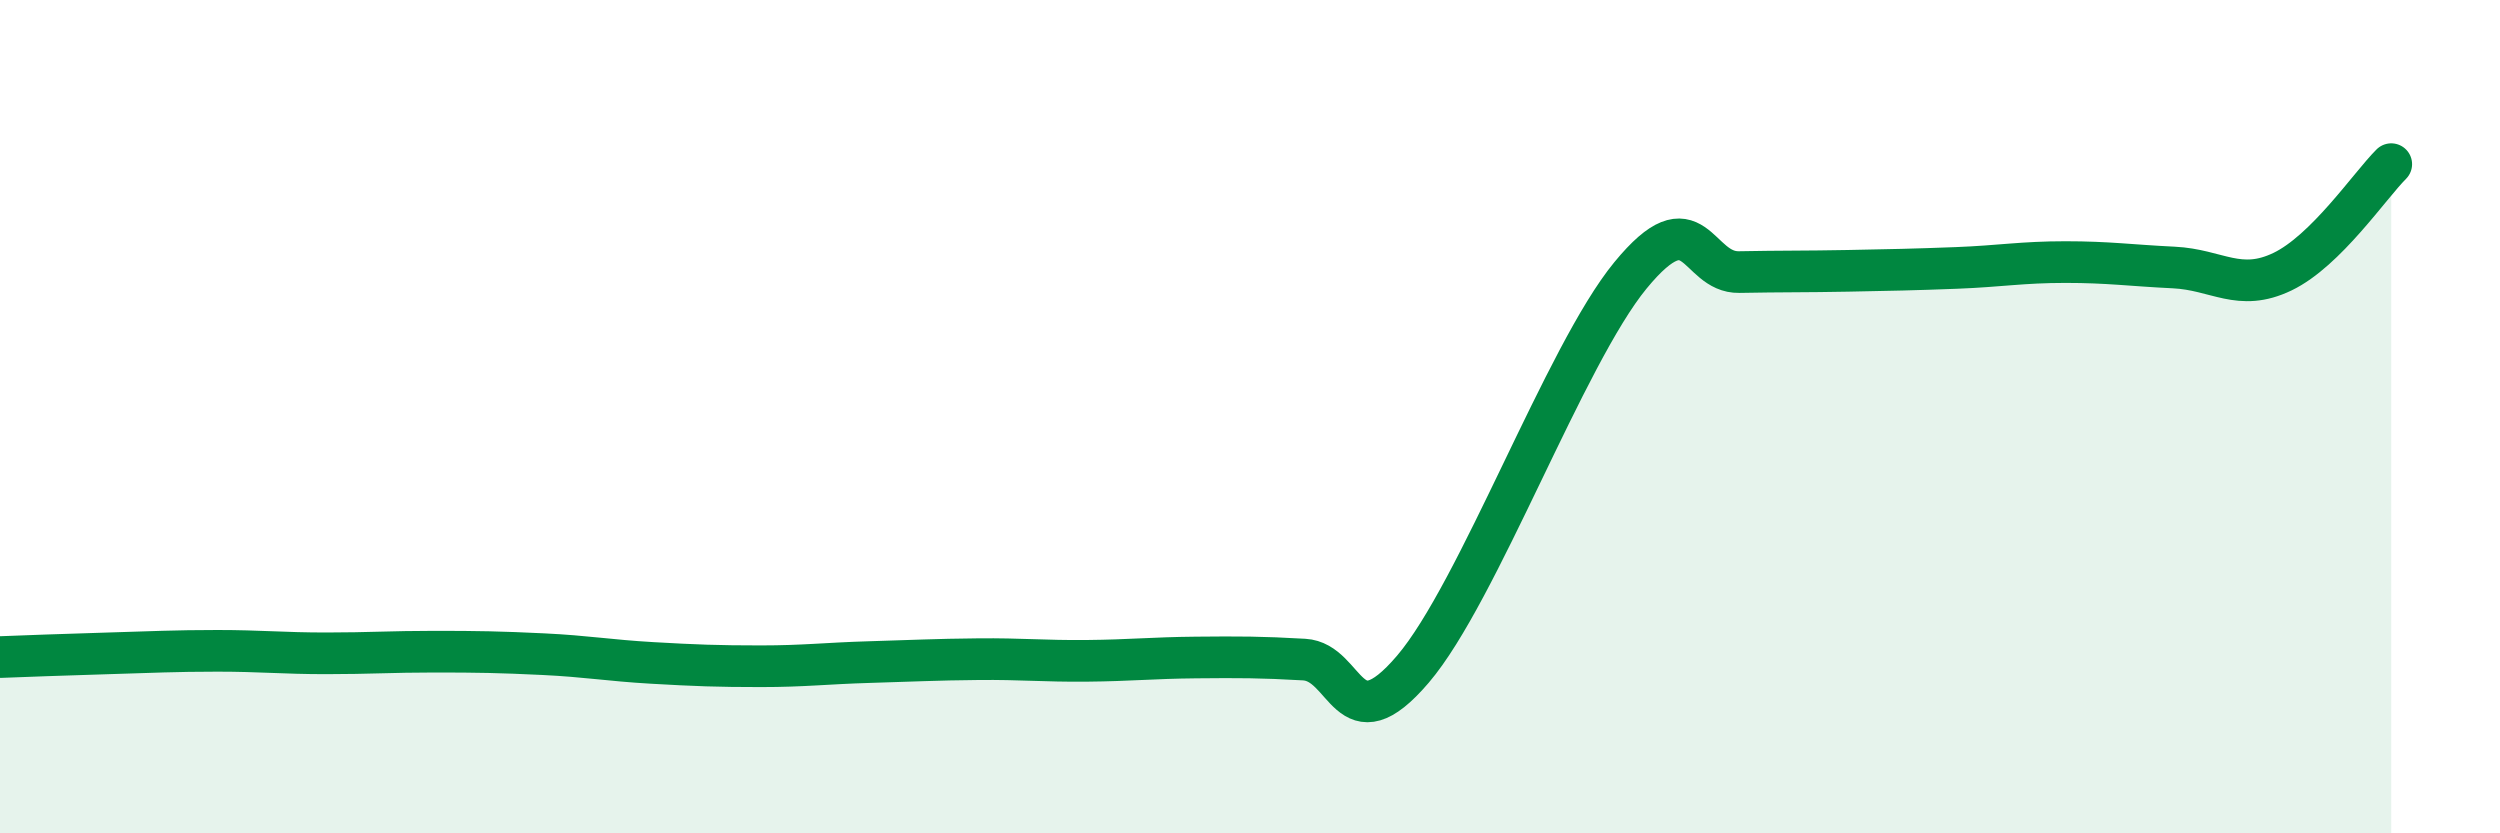
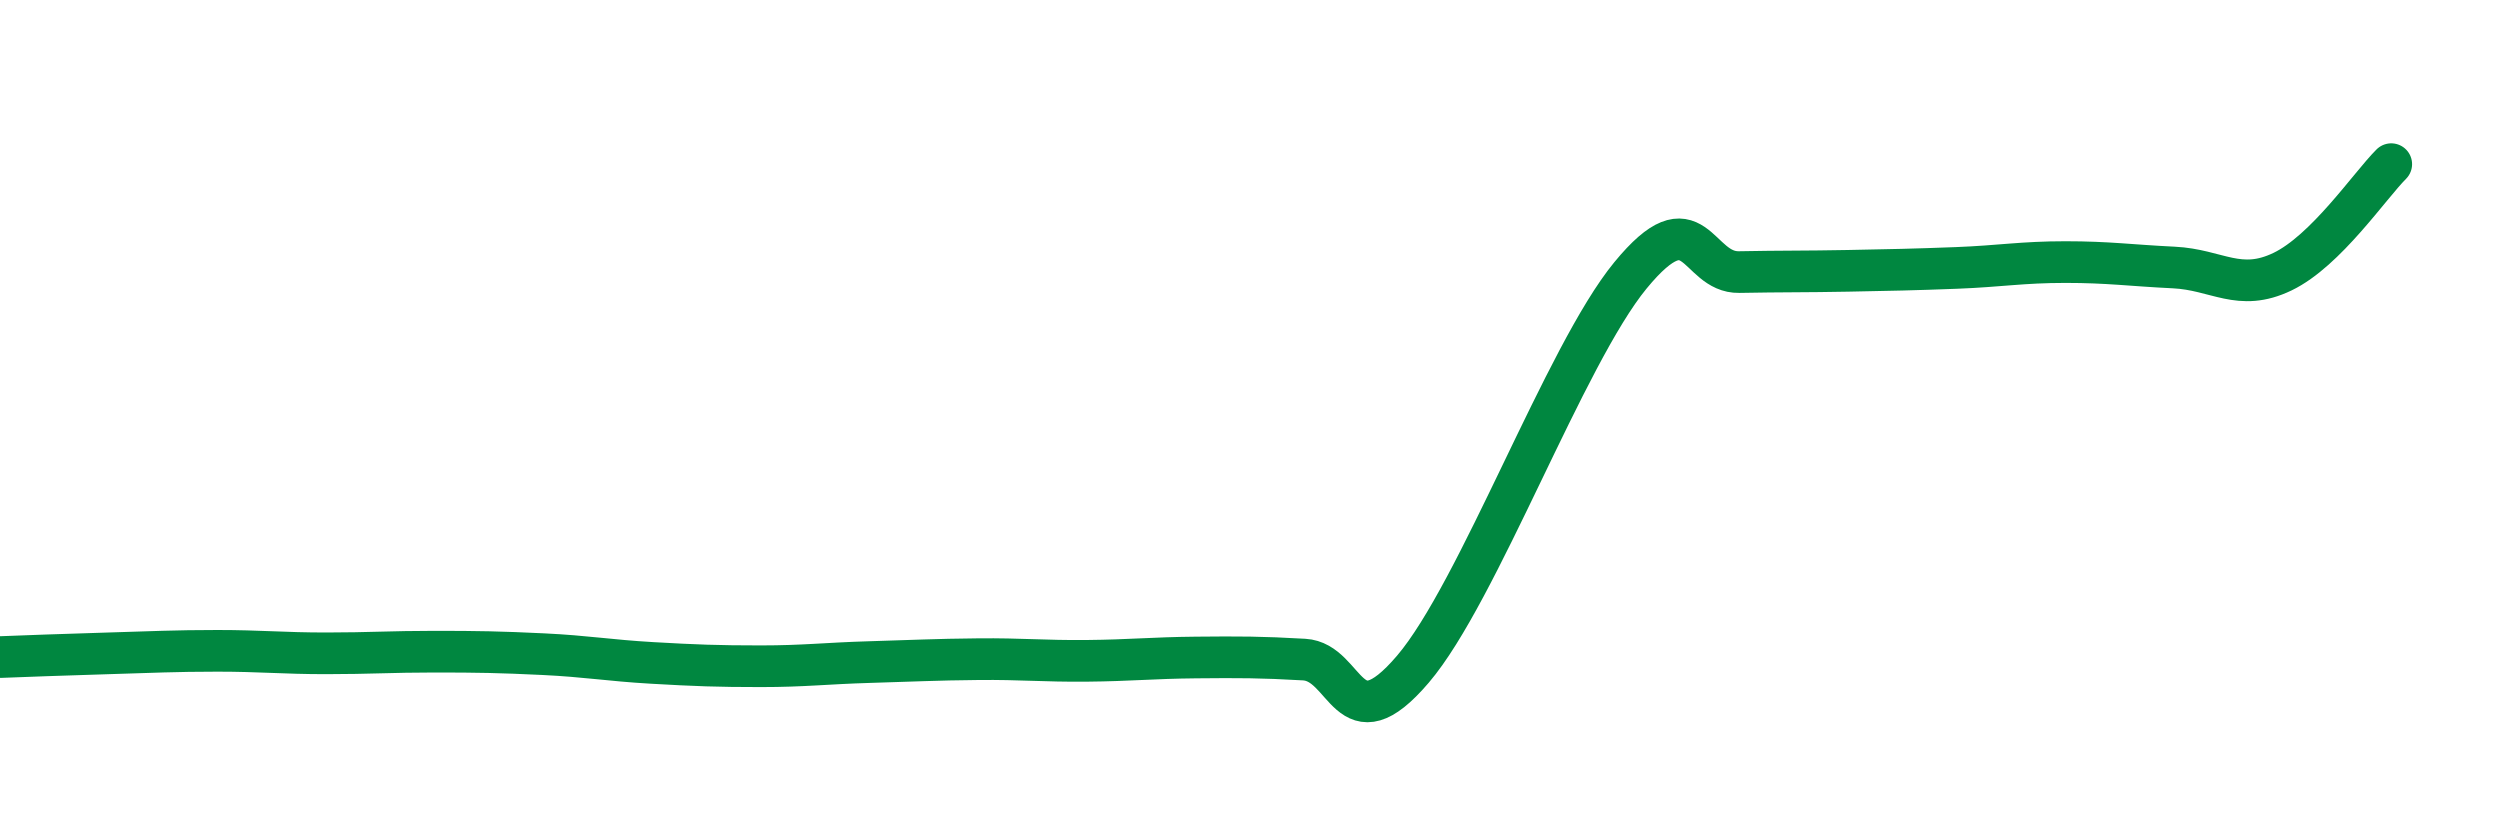
<svg xmlns="http://www.w3.org/2000/svg" width="60" height="20" viewBox="0 0 60 20">
-   <path d="M 0,15.77 C 0.52,15.75 1.57,15.71 2.61,15.68 C 3.65,15.65 4.18,15.62 5.22,15.62 C 6.26,15.62 6.79,15.68 7.83,15.68 C 8.87,15.68 9.39,15.64 10.43,15.64 C 11.47,15.64 12,15.65 13.04,15.7 C 14.08,15.75 14.61,15.85 15.65,15.91 C 16.69,15.97 17.22,15.99 18.26,15.99 C 19.3,15.99 19.83,15.92 20.87,15.89 C 21.91,15.86 22.44,15.83 23.48,15.82 C 24.52,15.81 25.05,15.87 26.09,15.86 C 27.13,15.85 27.66,15.79 28.7,15.78 C 29.74,15.77 30.26,15.77 31.3,15.83 C 32.34,15.89 32.34,17.9 33.91,16.06 C 35.48,14.22 37.56,8.52 39.13,6.61 C 40.7,4.7 40.7,6.55 41.74,6.53 C 42.78,6.51 43.31,6.52 44.35,6.5 C 45.39,6.48 45.92,6.47 46.96,6.43 C 48,6.39 48.53,6.29 49.57,6.29 C 50.61,6.29 51.13,6.37 52.17,6.42 C 53.21,6.47 53.74,7.02 54.78,6.52 C 55.82,6.02 56.87,4.46 57.39,3.94L57.39 20L0 20Z" fill="#008740" opacity="0.1" stroke-linecap="round" stroke-linejoin="round" />
  <path d="M 0,15.77 C 0.52,15.75 1.57,15.71 2.61,15.68 C 3.65,15.65 4.18,15.62 5.22,15.62 C 6.26,15.62 6.79,15.68 7.83,15.68 C 8.87,15.68 9.39,15.64 10.43,15.64 C 11.47,15.64 12,15.65 13.04,15.7 C 14.08,15.75 14.61,15.85 15.65,15.91 C 16.69,15.97 17.22,15.99 18.26,15.99 C 19.3,15.99 19.83,15.92 20.87,15.89 C 21.91,15.86 22.44,15.83 23.48,15.82 C 24.52,15.81 25.05,15.87 26.09,15.86 C 27.13,15.85 27.66,15.79 28.7,15.78 C 29.74,15.77 30.26,15.77 31.3,15.83 C 32.34,15.89 32.34,17.9 33.91,16.06 C 35.48,14.22 37.56,8.52 39.13,6.61 C 40.7,4.7 40.7,6.55 41.74,6.53 C 42.78,6.51 43.31,6.52 44.35,6.5 C 45.39,6.48 45.92,6.47 46.96,6.43 C 48,6.39 48.53,6.29 49.57,6.29 C 50.61,6.29 51.13,6.37 52.17,6.42 C 53.21,6.47 53.74,7.02 54.78,6.52 C 55.82,6.02 56.87,4.46 57.39,3.94" stroke="#008740" stroke-width="1" fill="none" stroke-linecap="round" stroke-linejoin="round" />
</svg>